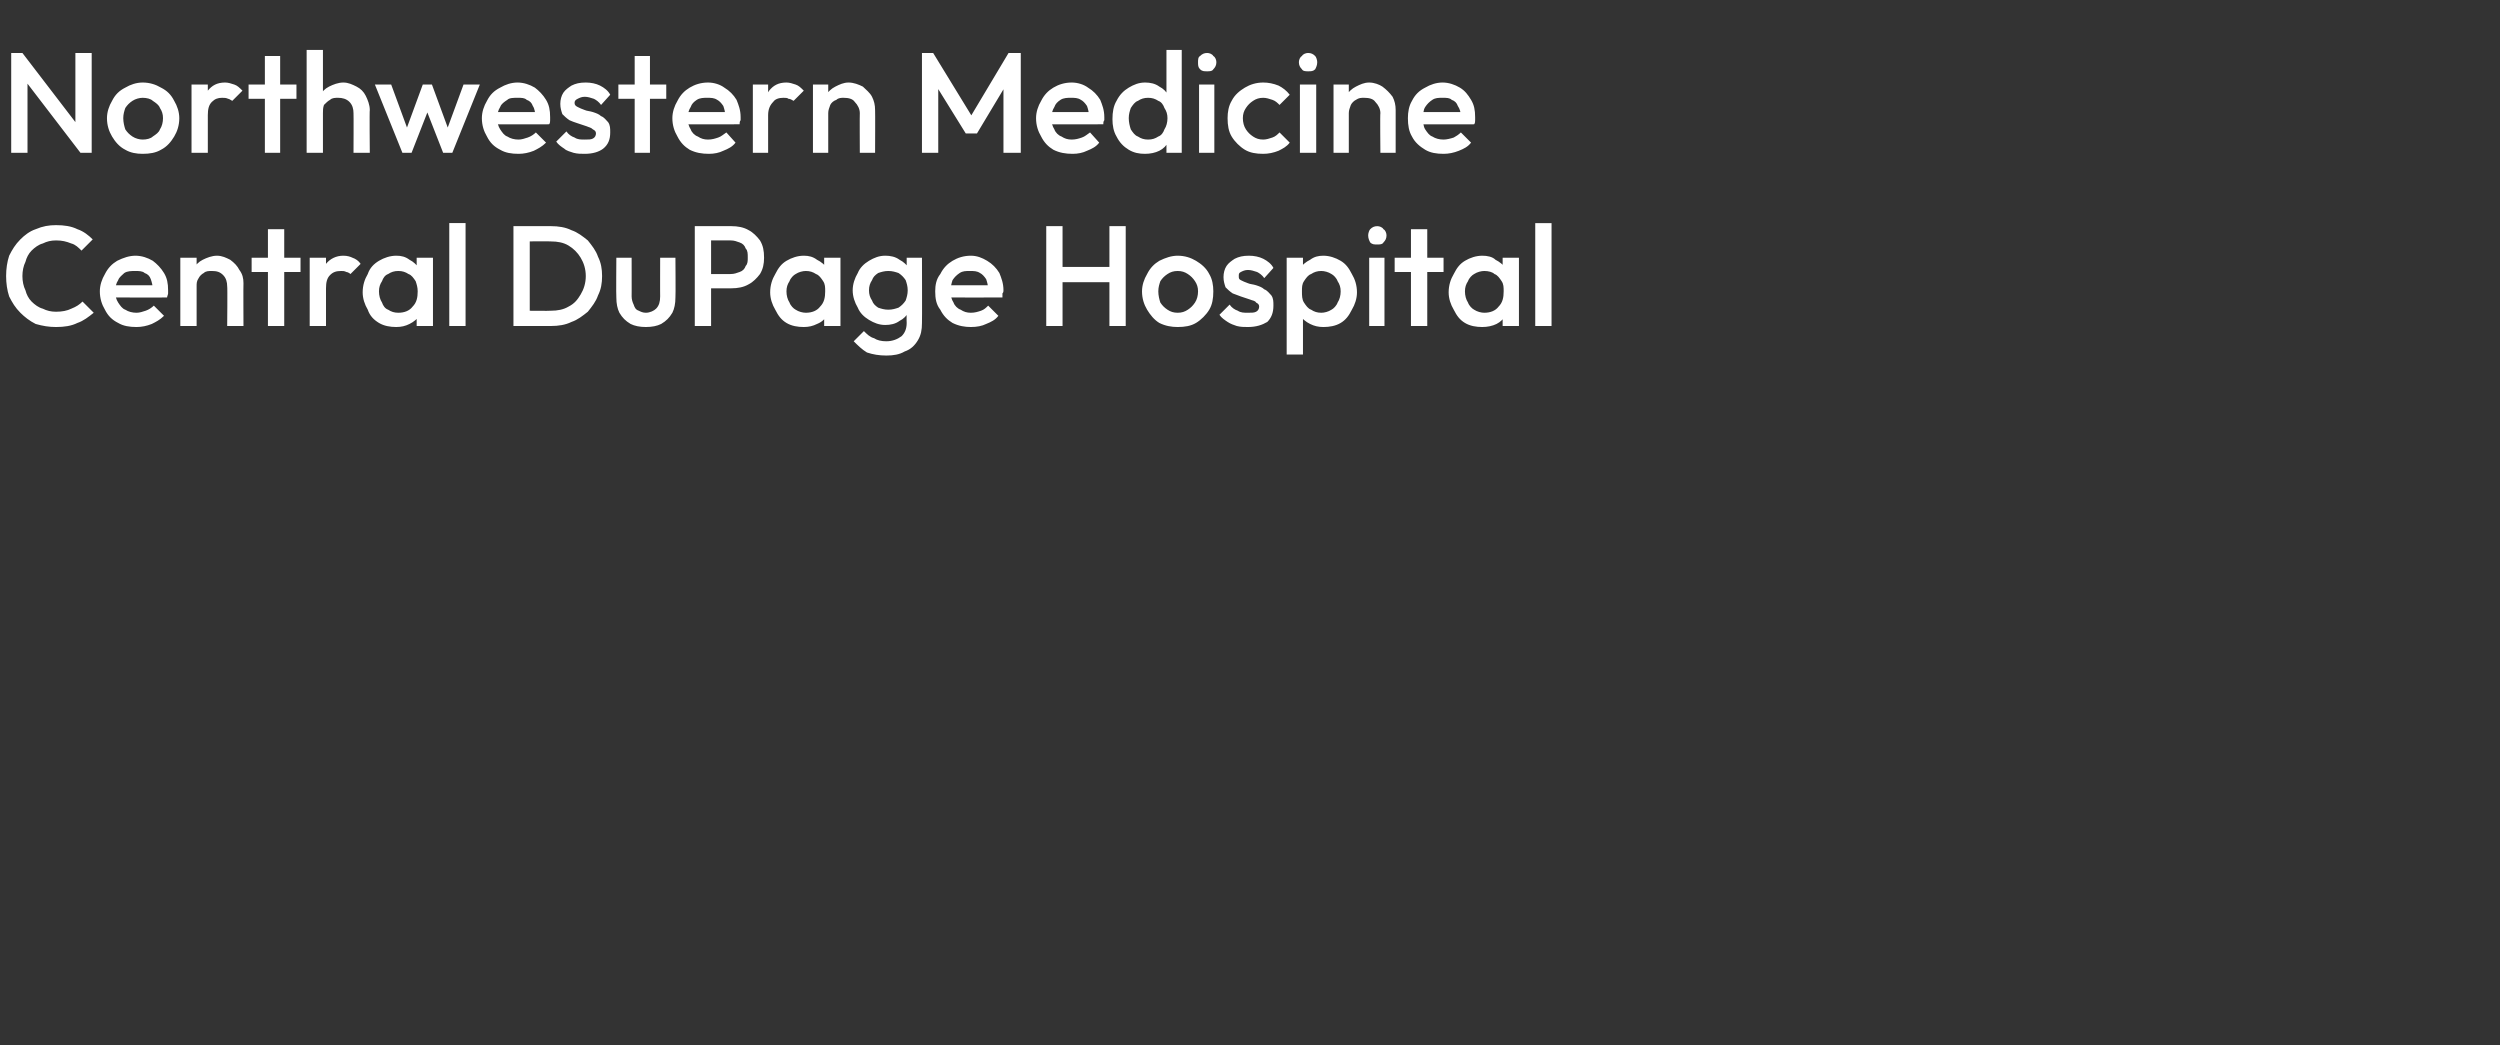
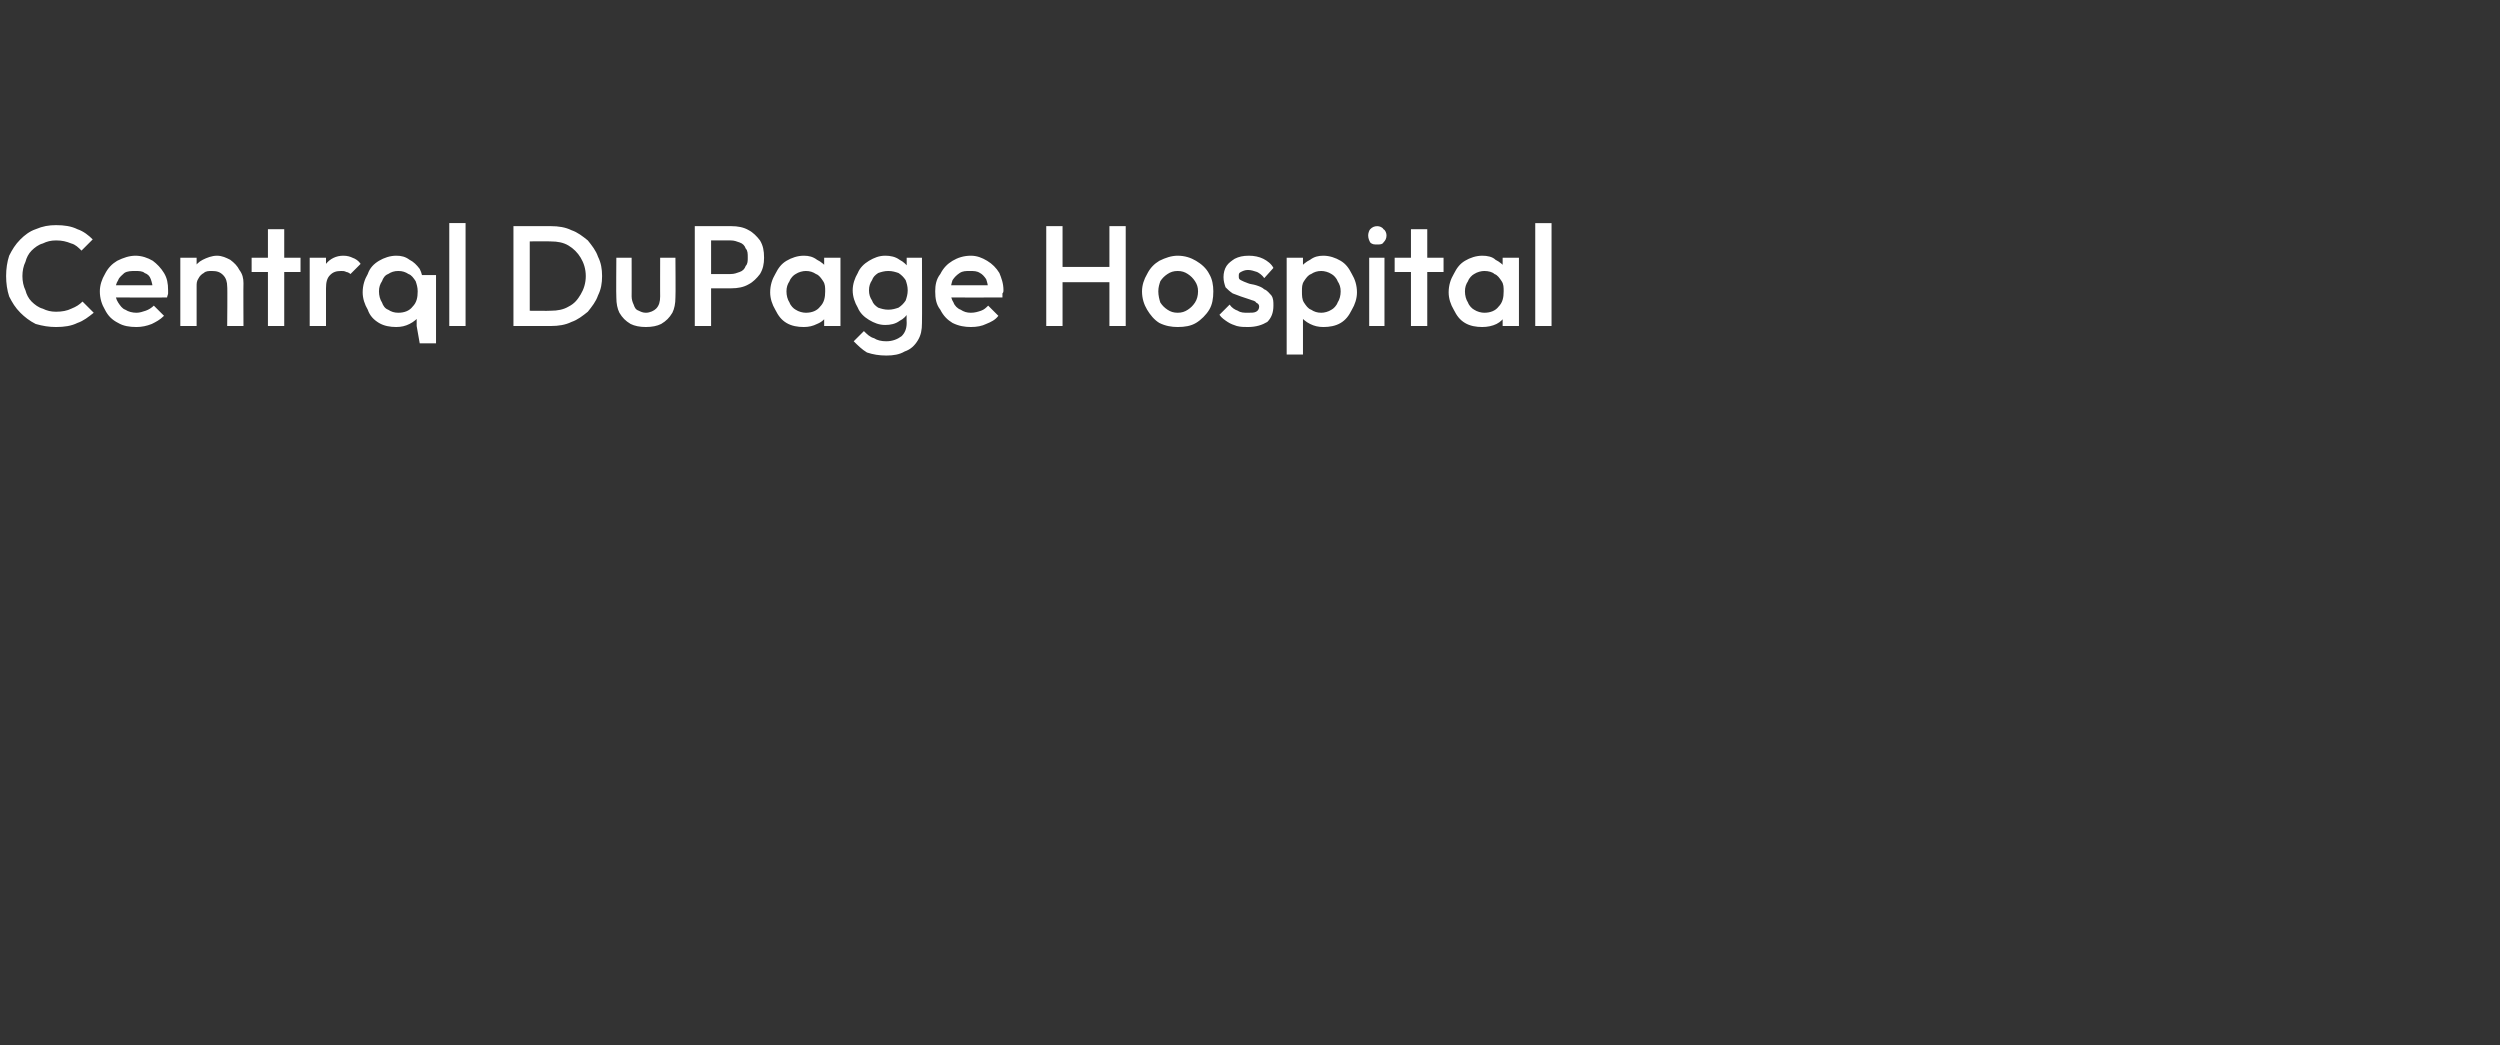
<svg xmlns="http://www.w3.org/2000/svg" version="1.1" width="245.4px" height="102.6px" viewBox="0 -1 245.4 102.6" style="top:-1px">
  <rect x="0" y="-1" width="245.4" height="102.6" fill="#333333" stroke="none" />
  <desc>Northwestern Medicine Central DuPage Hospital</desc>
  <defs />
  <g id="Polygon21108">
-     <path d="m5.5 31.1c-.7 0-1.3-.1-2-.3c-.6-.3-1.1-.7-1.5-1.1c-.5-.5-.8-1-1.1-1.6c-.2-.6-.3-1.3-.3-2c0-.7.1-1.4.3-2c.3-.6.6-1.1 1.1-1.6c.4-.4.9-.8 1.5-1c.7-.3 1.3-.4 2-.4c.8 0 1.5.1 2.1.4c.6.2 1.1.6 1.5 1c0 0-1.1 1.1-1.1 1.1c-.3-.3-.6-.6-1-.7c-.5-.2-.9-.3-1.5-.3c-.5 0-.9.1-1.3.3c-.4.1-.8.4-1.1.7c-.3.3-.5.7-.6 1.1c-.2.4-.3.9-.3 1.4c0 .5.1 1 .3 1.4c.1.4.3.8.6 1.1c.3.3.7.6 1.1.7c.4.2.8.3 1.3.3c.6 0 1.1-.1 1.5-.3c.5-.2.8-.4 1.1-.7c0 0 1.1 1.1 1.1 1.1c-.5.4-1 .8-1.6 1c-.6.3-1.3.4-2.1.4zm7.9 0c-.7 0-1.3-.1-1.8-.4c-.6-.3-1-.7-1.3-1.3c-.3-.5-.5-1.1-.5-1.8c0-.6.2-1.2.5-1.7c.3-.6.7-1 1.2-1.3c.6-.3 1.2-.5 1.8-.5c.6 0 1.2.2 1.7.5c.4.3.8.7 1.1 1.2c.3.5.4 1 .4 1.7c0 .1 0 .2 0 .3c0 .1-.1.3-.1.4c.02.01-5.5 0-5.5 0l0-1.2l4.7 0c0 0-.55.46-.6.5c0-.5-.1-.8-.2-1.1c-.1-.3-.3-.5-.6-.6c-.2-.2-.6-.2-.9-.2c-.4 0-.8 0-1.1.2c-.2.2-.5.4-.6.7c-.2.3-.3.7-.3 1.1c0 .4.1.8.3 1.1c.2.3.4.6.7.7c.3.2.7.3 1.1.3c.3 0 .6-.1.9-.2c.3-.1.6-.3.8-.5c0 0 1 1 1 1c-.4.4-.8.6-1.2.8c-.5.2-1 .3-1.5.3zm8.9-.1c0 0 .04-3.88 0-3.9c0-.4-.1-.8-.4-1.1c-.3-.3-.6-.4-1.1-.4c-.3 0-.6 0-.8.2c-.2.1-.4.3-.5.5c-.2.3-.2.5-.2.8c0 0-.6-.3-.6-.3c0-.5.1-1 .3-1.4c.2-.4.5-.7.9-.9c.4-.2.9-.4 1.4-.4c.5 0 .9.2 1.3.4c.4.3.7.6.9 1c.3.4.4.8.4 1.3c-.02-.01 0 4.2 0 4.2l-1.6 0zm-4.6 0l0-6.7l1.6 0l0 6.7l-1.6 0zm8.6 0l0-9.5l1.6 0l0 9.5l-1.6 0zm-1.6-5.3l0-1.4l4.8 0l0 1.4l-4.8 0zm5.7 5.3l0-6.7l1.6 0l0 6.7l-1.6 0zm1.6-3.7c0 0-.6-.3-.6-.3c0-.9.2-1.5.6-2.1c.4-.5 1-.8 1.7-.8c.4 0 .7.1.9.2c.3.1.6.3.8.6c0 0-1 1-1 1c-.1-.1-.3-.2-.4-.2c-.2-.1-.3-.1-.5-.1c-.5 0-.8.1-1.1.4c-.3.3-.4.7-.4 1.3zm6.9 3.8c-.6 0-1.2-.1-1.7-.4c-.5-.3-.9-.7-1.1-1.3c-.3-.5-.5-1.1-.5-1.7c0-.7.2-1.3.5-1.8c.2-.6.6-1 1.1-1.3c.5-.3 1.1-.5 1.7-.5c.5 0 .9.1 1.3.4c.4.2.7.5 1 .9c.2.4.3.8.3 1.3c0 0 0 1.9 0 1.9c0 .5-.1.9-.3 1.3c-.2.4-.6.7-1 .9c-.4.2-.8.3-1.3.3zm.2-1.4c.6 0 1.1-.2 1.4-.6c.4-.4.5-.9.5-1.5c0-.4-.1-.7-.2-1c-.2-.3-.4-.6-.7-.7c-.3-.2-.6-.3-1-.3c-.4 0-.7.1-1 .3c-.3.1-.5.4-.6.7c-.2.3-.3.6-.3 1c0 .4.1.8.3 1.1c.1.3.3.6.6.7c.3.2.6.3 1 .3zm1.8 1.3l0-1.8l.3-1.6l-.3-1.7l0-1.6l1.6 0l0 6.7l-1.6 0zm3.2 0l0-10.1l1.6 0l0 10.1l-1.6 0zm7.4 0l0-1.5c0 0 2.57.03 2.6 0c.6 0 1.2-.1 1.7-.4c.6-.3.9-.7 1.2-1.2c.3-.5.5-1.1.5-1.8c0-.7-.2-1.3-.5-1.8c-.3-.5-.7-.9-1.2-1.2c-.5-.3-1.1-.4-1.7-.4c-.03-.03-2.6 0-2.6 0l0-1.5c0 0 2.61 0 2.6 0c.7 0 1.4.1 2 .4c.6.2 1.1.6 1.6 1c.4.5.8 1 1 1.6c.3.6.4 1.2.4 1.9c0 .7-.1 1.3-.4 1.9c-.2.6-.6 1.1-1 1.6c-.5.4-1 .8-1.6 1c-.6.3-1.3.4-2 .4c.04 0-2.6 0-2.6 0zm-1.1 0l0-9.8l1.6 0l0 9.8l-1.6 0zm13 .1c-.6 0-1.1-.1-1.5-.3c-.5-.3-.8-.6-1.1-1.1c-.2-.4-.3-.9-.3-1.5c-.03-.01 0-3.9 0-3.9l1.5 0c0 0 .01 3.82 0 3.8c0 .3.1.6.2.8c.1.3.2.5.5.6c.2.1.4.2.7.2c.4 0 .8-.2 1-.4c.3-.3.4-.7.4-1.2c-.01.02 0-3.8 0-3.8l1.5 0c0 0 .03 3.89 0 3.9c0 .6-.1 1.1-.3 1.5c-.3.5-.6.8-1.1 1.1c-.4.2-.9.3-1.5.3zm5.9-3.8l0-1.4c0 0 2.41 0 2.4 0c.4 0 .6-.1.9-.2c.3-.1.5-.3.6-.6c.2-.2.2-.5.2-.8c0-.4 0-.7-.2-.9c-.1-.3-.3-.5-.6-.6c-.3-.1-.5-.2-.9-.2c.01 0-2.4 0-2.4 0l0-1.4c0 0 2.5 0 2.5 0c.6 0 1.2.1 1.7.4c.4.2.8.6 1.1 1c.3.5.4 1 .4 1.7c0 .6-.1 1.1-.4 1.6c-.3.4-.7.8-1.1 1c-.5.3-1.1.4-1.7.4c0 0-2.5 0-2.5 0zm-1.1 3.7l0-9.8l1.6 0l0 9.8l-1.6 0zm10.7.1c-.6 0-1.2-.1-1.7-.4c-.5-.3-.8-.7-1.1-1.3c-.3-.5-.5-1.1-.5-1.7c0-.7.2-1.3.5-1.8c.3-.6.6-1 1.1-1.3c.5-.3 1.1-.5 1.7-.5c.5 0 .9.1 1.3.4c.4.2.8.5 1 .9c.2.4.3.8.3 1.3c0 0 0 1.9 0 1.9c0 .5-.1.9-.3 1.3c-.2.4-.5.7-1 .9c-.4.2-.8.3-1.3.3zm.2-1.4c.6 0 1.1-.2 1.4-.6c.4-.4.5-.9.5-1.5c0-.4 0-.7-.2-1c-.2-.3-.4-.6-.7-.7c-.3-.2-.6-.3-1-.3c-.3 0-.7.1-1 .3c-.2.1-.5.4-.6.7c-.2.3-.3.6-.3 1c0 .4.1.8.3 1.1c.1.3.4.6.6.7c.3.2.7.3 1 .3zm1.8 1.3l0-1.8l.3-1.6l-.3-1.7l0-1.6l1.6 0l0 6.7l-1.6 0zm6.1 2.9c-.7 0-1.3-.1-1.9-.3c-.5-.3-.9-.7-1.3-1.1c0 0 1-1 1-1c.3.3.6.6 1 .7c.3.2.7.3 1.2.3c.6 0 1.1-.2 1.5-.5c.3-.3.5-.7.5-1.3c-.02.02 0-1.6 0-1.6l.3-1.5l-.3-1.5l0-1.8l1.5 0c0 0 .02 6.42 0 6.4c0 .7-.1 1.2-.4 1.7c-.3.5-.7.9-1.3 1.1c-.5.3-1.1.4-1.8.4zm-.1-3c-.6 0-1.1-.2-1.6-.5c-.5-.3-.9-.7-1.1-1.2c-.3-.5-.5-1.1-.5-1.7c0-.6.2-1.2.5-1.7c.2-.5.6-.9 1.1-1.2c.5-.3 1-.5 1.6-.5c.5 0 1 .1 1.4.4c.4.2.7.5 1 .9c.2.3.3.8.3 1.3c0 0 0 1.6 0 1.6c0 .5-.1 1-.4 1.3c-.2.4-.5.7-.9.9c-.4.3-.9.4-1.4.4zm.3-1.5c.4 0 .7-.1 1-.2c.3-.2.5-.4.7-.7c.1-.3.2-.6.2-1c0-.4-.1-.7-.2-1c-.2-.3-.4-.5-.7-.7c-.3-.1-.6-.2-1-.2c-.4 0-.7.1-1 .2c-.3.2-.5.4-.6.7c-.2.3-.3.6-.3 1c0 .4.1.7.3 1c.1.3.3.5.6.7c.3.1.6.2 1 .2zm8.1 1.7c-.6 0-1.2-.1-1.8-.4c-.5-.3-.9-.7-1.2-1.3c-.4-.5-.5-1.1-.5-1.8c0-.6.1-1.2.5-1.7c.3-.6.7-1 1.2-1.3c.5-.3 1.1-.5 1.8-.5c.6 0 1.1.2 1.6.5c.5.3.9.7 1.2 1.2c.2.5.4 1 .4 1.7c0 .1 0 .2-.1.3c0 .1 0 .3 0 .4c-.02.01-5.5 0-5.5 0l0-1.2l4.7 0c0 0-.59.46-.6.5c0-.5-.1-.8-.2-1.1c-.2-.3-.4-.5-.6-.6c-.3-.2-.6-.2-1-.2c-.4 0-.7 0-1 .2c-.3.2-.5.4-.7.7c-.1.3-.2.7-.2 1.1c0 .4.1.8.3 1.1c.1.3.4.6.7.7c.3.2.6.3 1 .3c.4 0 .7-.1 1-.2c.3-.1.5-.3.7-.5c0 0 1 1 1 1c-.3.4-.7.6-1.2.8c-.4.2-.9.3-1.5.3zm7.4-.1l0-9.8l1.6 0l0 9.8l-1.6 0zm6.2 0l0-9.8l1.6 0l0 9.8l-1.6 0zm-5.1-4.3l0-1.5l5.5 0l0 1.5l-5.5 0zm11.8 4.4c-.6 0-1.2-.1-1.8-.4c-.5-.3-.9-.8-1.2-1.3c-.3-.5-.5-1.1-.5-1.8c0-.6.2-1.2.5-1.7c.3-.6.7-1 1.2-1.3c.6-.3 1.2-.5 1.8-.5c.7 0 1.3.2 1.8.5c.5.3 1 .7 1.3 1.3c.3.5.4 1.1.4 1.7c0 .7-.1 1.3-.4 1.8c-.3.5-.8 1-1.3 1.3c-.5.3-1.1.4-1.8.4zm0-1.4c.4 0 .7-.1 1-.3c.3-.2.5-.4.7-.7c.2-.3.3-.7.3-1.1c0-.4-.1-.7-.3-1c-.2-.3-.4-.5-.7-.7c-.3-.2-.6-.3-1-.3c-.4 0-.7.1-1 .3c-.3.2-.5.4-.7.7c-.1.3-.2.6-.2 1c0 .4.1.8.2 1.1c.2.3.4.5.7.7c.3.2.6.3 1 .3zm6.9 1.4c-.4 0-.7 0-1.1-.1c-.3-.1-.6-.2-.9-.4c-.3-.2-.6-.4-.8-.7c0 0 1-1 1-1c.2.3.5.5.8.6c.3.2.6.2 1 .2c.4 0 .6 0 .8-.1c.2-.1.3-.3.3-.5c0-.2-.1-.3-.3-.4c-.1-.2-.4-.2-.6-.3c-.3-.1-.6-.2-.9-.3c-.3-.1-.5-.2-.8-.3c-.3-.2-.5-.4-.7-.6c-.1-.3-.2-.6-.2-1c0-.4.1-.8.3-1.1c.2-.3.5-.5.8-.7c.4-.2.8-.3 1.4-.3c.5 0 1 .1 1.4.3c.4.2.8.5 1 .9c0 0-.9 1-.9 1c-.2-.3-.5-.5-.7-.6c-.3-.1-.6-.2-.9-.2c-.3 0-.5.1-.7.2c-.2.1-.2.2-.2.4c0 .2 0 .3.2.4c.2.1.4.2.7.3c.2.1.5.1.8.2c.3.1.6.2.8.4c.3.1.5.4.7.6c.2.3.2.6.2 1c0 .7-.2 1.2-.6 1.6c-.5.3-1.1.5-1.9.5zm7.4 0c-.5 0-.9-.1-1.3-.3c-.4-.2-.8-.5-1-.9c-.2-.4-.3-.8-.3-1.3c0 0 0-1.9 0-1.9c0-.5.1-.9.3-1.3c.2-.4.6-.7 1-.9c.4-.3.8-.4 1.3-.4c.6 0 1.2.2 1.7.5c.5.3.8.7 1.1 1.3c.3.5.5 1.1.5 1.8c0 .6-.2 1.2-.5 1.7c-.3.6-.6 1-1.1 1.3c-.5.3-1.1.4-1.7.4zm-3.6 2.7l0-9.5l1.6 0l0 1.8l-.3 1.6l.3 1.6l0 4.5l-1.6 0zm3.4-4.1c.3 0 .7-.1 1-.3c.2-.1.5-.4.6-.7c.2-.3.3-.7.3-1.1c0-.4-.1-.7-.3-1c-.1-.3-.4-.6-.6-.7c-.3-.2-.7-.3-1-.3c-.4 0-.7.1-1 .3c-.3.1-.5.4-.7.7c-.2.3-.2.6-.2 1c0 .4 0 .8.2 1.1c.2.3.4.6.7.7c.3.2.6.3 1 .3zm4.7 1.3l0-6.7l1.5 0l0 6.7l-1.5 0zm.8-8c-.3 0-.5 0-.7-.2c-.1-.2-.2-.4-.2-.7c0-.2.1-.5.2-.6c.2-.2.4-.3.7-.3c.2 0 .5.1.6.3c.2.1.3.4.3.6c0 .3-.1.5-.3.7c-.1.2-.4.2-.6.2zm3.3 8l0-9.5l1.6 0l0 9.5l-1.6 0zm-1.6-5.3l0-1.4l4.8 0l0 1.4l-4.8 0zm8.6 5.4c-.6 0-1.2-.1-1.7-.4c-.5-.3-.8-.7-1.1-1.3c-.3-.5-.5-1.1-.5-1.7c0-.7.2-1.3.5-1.8c.3-.6.6-1 1.1-1.3c.5-.3 1.1-.5 1.7-.5c.5 0 1 .1 1.3.4c.4.2.8.5 1 .9c.2.4.3.8.3 1.3c0 0 0 1.9 0 1.9c0 .5-.1.9-.3 1.3c-.2.4-.5.7-.9.9c-.4.2-.9.3-1.4.3zm.2-1.4c.6 0 1.1-.2 1.4-.6c.4-.4.5-.9.5-1.5c0-.4 0-.7-.2-1c-.2-.3-.4-.6-.7-.7c-.2-.2-.6-.3-1-.3c-.3 0-.7.1-1 .3c-.2.1-.5.4-.6.7c-.2.3-.3.6-.3 1c0 .4.1.8.3 1.1c.1.3.4.6.6.7c.3.2.7.3 1 .3zm1.8 1.3l0-1.8l.3-1.6l-.3-1.7l0-1.6l1.6 0l0 6.7l-1.6 0zm3.2 0l0-10.1l1.6 0l0 10.1l-1.6 0z" stroke="none" fill="#fff" />
+     <path d="m5.5 31.1c-.7 0-1.3-.1-2-.3c-.6-.3-1.1-.7-1.5-1.1c-.5-.5-.8-1-1.1-1.6c-.2-.6-.3-1.3-.3-2c0-.7.1-1.4.3-2c.3-.6.6-1.1 1.1-1.6c.4-.4.9-.8 1.5-1c.7-.3 1.3-.4 2-.4c.8 0 1.5.1 2.1.4c.6.2 1.1.6 1.5 1c0 0-1.1 1.1-1.1 1.1c-.3-.3-.6-.6-1-.7c-.5-.2-.9-.3-1.5-.3c-.5 0-.9.1-1.3.3c-.4.1-.8.4-1.1.7c-.3.3-.5.7-.6 1.1c-.2.4-.3.9-.3 1.4c0 .5.1 1 .3 1.4c.1.4.3.8.6 1.1c.3.3.7.6 1.1.7c.4.2.8.3 1.3.3c.6 0 1.1-.1 1.5-.3c.5-.2.8-.4 1.1-.7c0 0 1.1 1.1 1.1 1.1c-.5.4-1 .8-1.6 1c-.6.3-1.3.4-2.1.4zm7.9 0c-.7 0-1.3-.1-1.8-.4c-.6-.3-1-.7-1.3-1.3c-.3-.5-.5-1.1-.5-1.8c0-.6.2-1.2.5-1.7c.3-.6.7-1 1.2-1.3c.6-.3 1.2-.5 1.8-.5c.6 0 1.2.2 1.7.5c.4.3.8.7 1.1 1.2c.3.5.4 1 .4 1.7c0 .1 0 .2 0 .3c0 .1-.1.3-.1.4c.02.01-5.5 0-5.5 0l0-1.2l4.7 0c0 0-.55.46-.6.5c0-.5-.1-.8-.2-1.1c-.1-.3-.3-.5-.6-.6c-.2-.2-.6-.2-.9-.2c-.4 0-.8 0-1.1.2c-.2.2-.5.4-.6.7c-.2.3-.3.7-.3 1.1c0 .4.1.8.3 1.1c.2.3.4.6.7.7c.3.2.7.3 1.1.3c.3 0 .6-.1.9-.2c.3-.1.6-.3.8-.5c0 0 1 1 1 1c-.4.4-.8.6-1.2.8c-.5.2-1 .3-1.5.3zm8.9-.1c0 0 .04-3.88 0-3.9c0-.4-.1-.8-.4-1.1c-.3-.3-.6-.4-1.1-.4c-.3 0-.6 0-.8.2c-.2.1-.4.3-.5.5c-.2.3-.2.5-.2.8c0 0-.6-.3-.6-.3c0-.5.1-1 .3-1.4c.2-.4.5-.7.9-.9c.4-.2.9-.4 1.4-.4c.5 0 .9.2 1.3.4c.4.3.7.6.9 1c.3.4.4.8.4 1.3c-.02-.01 0 4.2 0 4.2l-1.6 0zm-4.6 0l0-6.7l1.6 0l0 6.7l-1.6 0zm8.6 0l0-9.5l1.6 0l0 9.5l-1.6 0zm-1.6-5.3l0-1.4l4.8 0l0 1.4l-4.8 0zm5.7 5.3l0-6.7l1.6 0l0 6.7l-1.6 0zm1.6-3.7c0 0-.6-.3-.6-.3c0-.9.2-1.5.6-2.1c.4-.5 1-.8 1.7-.8c.4 0 .7.1.9.2c.3.1.6.3.8.6c0 0-1 1-1 1c-.1-.1-.3-.2-.4-.2c-.2-.1-.3-.1-.5-.1c-.5 0-.8.1-1.1.4c-.3.3-.4.7-.4 1.3zm6.9 3.8c-.6 0-1.2-.1-1.7-.4c-.5-.3-.9-.7-1.1-1.3c-.3-.5-.5-1.1-.5-1.7c0-.7.2-1.3.5-1.8c.2-.6.6-1 1.1-1.3c.5-.3 1.1-.5 1.7-.5c.5 0 .9.1 1.3.4c.4.2.7.5 1 .9c.2.4.3.8.3 1.3c0 0 0 1.9 0 1.9c0 .5-.1.9-.3 1.3c-.2.4-.6.7-1 .9c-.4.2-.8.3-1.3.3zm.2-1.4c.6 0 1.1-.2 1.4-.6c.4-.4.5-.9.5-1.5c0-.4-.1-.7-.2-1c-.2-.3-.4-.6-.7-.7c-.3-.2-.6-.3-1-.3c-.4 0-.7.1-1 .3c-.3.1-.5.4-.6.7c-.2.3-.3.6-.3 1c0 .4.1.8.3 1.1c.1.3.3.6.6.7c.3.2.6.3 1 .3zm1.8 1.3l0-1.8l.3-1.6l0-1.6l1.6 0l0 6.7l-1.6 0zm3.2 0l0-10.1l1.6 0l0 10.1l-1.6 0zm7.4 0l0-1.5c0 0 2.57.03 2.6 0c.6 0 1.2-.1 1.7-.4c.6-.3.9-.7 1.2-1.2c.3-.5.5-1.1.5-1.8c0-.7-.2-1.3-.5-1.8c-.3-.5-.7-.9-1.2-1.2c-.5-.3-1.1-.4-1.7-.4c-.03-.03-2.6 0-2.6 0l0-1.5c0 0 2.61 0 2.6 0c.7 0 1.4.1 2 .4c.6.2 1.1.6 1.6 1c.4.5.8 1 1 1.6c.3.6.4 1.2.4 1.9c0 .7-.1 1.3-.4 1.9c-.2.6-.6 1.1-1 1.6c-.5.4-1 .8-1.6 1c-.6.3-1.3.4-2 .4c.04 0-2.6 0-2.6 0zm-1.1 0l0-9.8l1.6 0l0 9.8l-1.6 0zm13 .1c-.6 0-1.1-.1-1.5-.3c-.5-.3-.8-.6-1.1-1.1c-.2-.4-.3-.9-.3-1.5c-.03-.01 0-3.9 0-3.9l1.5 0c0 0 .01 3.82 0 3.8c0 .3.1.6.2.8c.1.3.2.5.5.6c.2.1.4.2.7.2c.4 0 .8-.2 1-.4c.3-.3.4-.7.4-1.2c-.01.02 0-3.8 0-3.8l1.5 0c0 0 .03 3.89 0 3.9c0 .6-.1 1.1-.3 1.5c-.3.5-.6.8-1.1 1.1c-.4.2-.9.3-1.5.3zm5.9-3.8l0-1.4c0 0 2.41 0 2.4 0c.4 0 .6-.1.9-.2c.3-.1.5-.3.6-.6c.2-.2.2-.5.2-.8c0-.4 0-.7-.2-.9c-.1-.3-.3-.5-.6-.6c-.3-.1-.5-.2-.9-.2c.01 0-2.4 0-2.4 0l0-1.4c0 0 2.5 0 2.5 0c.6 0 1.2.1 1.7.4c.4.2.8.6 1.1 1c.3.5.4 1 .4 1.7c0 .6-.1 1.1-.4 1.6c-.3.4-.7.8-1.1 1c-.5.3-1.1.4-1.7.4c0 0-2.5 0-2.5 0zm-1.1 3.7l0-9.8l1.6 0l0 9.8l-1.6 0zm10.7.1c-.6 0-1.2-.1-1.7-.4c-.5-.3-.8-.7-1.1-1.3c-.3-.5-.5-1.1-.5-1.7c0-.7.2-1.3.5-1.8c.3-.6.6-1 1.1-1.3c.5-.3 1.1-.5 1.7-.5c.5 0 .9.1 1.3.4c.4.2.8.5 1 .9c.2.4.3.8.3 1.3c0 0 0 1.9 0 1.9c0 .5-.1.9-.3 1.3c-.2.4-.5.7-1 .9c-.4.2-.8.3-1.3.3zm.2-1.4c.6 0 1.1-.2 1.4-.6c.4-.4.5-.9.5-1.5c0-.4 0-.7-.2-1c-.2-.3-.4-.6-.7-.7c-.3-.2-.6-.3-1-.3c-.3 0-.7.1-1 .3c-.2.1-.5.4-.6.7c-.2.3-.3.6-.3 1c0 .4.1.8.3 1.1c.1.3.4.6.6.7c.3.2.7.3 1 .3zm1.8 1.3l0-1.8l.3-1.6l-.3-1.7l0-1.6l1.6 0l0 6.7l-1.6 0zm6.1 2.9c-.7 0-1.3-.1-1.9-.3c-.5-.3-.9-.7-1.3-1.1c0 0 1-1 1-1c.3.3.6.6 1 .7c.3.2.7.3 1.2.3c.6 0 1.1-.2 1.5-.5c.3-.3.5-.7.5-1.3c-.02.02 0-1.6 0-1.6l.3-1.5l-.3-1.5l0-1.8l1.5 0c0 0 .02 6.42 0 6.4c0 .7-.1 1.2-.4 1.7c-.3.5-.7.9-1.3 1.1c-.5.3-1.1.4-1.8.4zm-.1-3c-.6 0-1.1-.2-1.6-.5c-.5-.3-.9-.7-1.1-1.2c-.3-.5-.5-1.1-.5-1.7c0-.6.2-1.2.5-1.7c.2-.5.6-.9 1.1-1.2c.5-.3 1-.5 1.6-.5c.5 0 1 .1 1.4.4c.4.2.7.5 1 .9c.2.3.3.8.3 1.3c0 0 0 1.6 0 1.6c0 .5-.1 1-.4 1.3c-.2.4-.5.7-.9.9c-.4.3-.9.4-1.4.4zm.3-1.5c.4 0 .7-.1 1-.2c.3-.2.5-.4.7-.7c.1-.3.2-.6.2-1c0-.4-.1-.7-.2-1c-.2-.3-.4-.5-.7-.7c-.3-.1-.6-.2-1-.2c-.4 0-.7.1-1 .2c-.3.2-.5.4-.6.7c-.2.3-.3.6-.3 1c0 .4.1.7.3 1c.1.3.3.5.6.7c.3.1.6.2 1 .2zm8.1 1.7c-.6 0-1.2-.1-1.8-.4c-.5-.3-.9-.7-1.2-1.3c-.4-.5-.5-1.1-.5-1.8c0-.6.1-1.2.5-1.7c.3-.6.7-1 1.2-1.3c.5-.3 1.1-.5 1.8-.5c.6 0 1.1.2 1.6.5c.5.3.9.7 1.2 1.2c.2.5.4 1 .4 1.7c0 .1 0 .2-.1.3c0 .1 0 .3 0 .4c-.02.01-5.5 0-5.5 0l0-1.2l4.7 0c0 0-.59.46-.6.5c0-.5-.1-.8-.2-1.1c-.2-.3-.4-.5-.6-.6c-.3-.2-.6-.2-1-.2c-.4 0-.7 0-1 .2c-.3.2-.5.4-.7.7c-.1.3-.2.7-.2 1.1c0 .4.1.8.3 1.1c.1.3.4.6.7.7c.3.2.6.3 1 .3c.4 0 .7-.1 1-.2c.3-.1.5-.3.7-.5c0 0 1 1 1 1c-.3.4-.7.6-1.2.8c-.4.2-.9.3-1.5.3zm7.4-.1l0-9.8l1.6 0l0 9.8l-1.6 0zm6.2 0l0-9.8l1.6 0l0 9.8l-1.6 0zm-5.1-4.3l0-1.5l5.5 0l0 1.5l-5.5 0zm11.8 4.4c-.6 0-1.2-.1-1.8-.4c-.5-.3-.9-.8-1.2-1.3c-.3-.5-.5-1.1-.5-1.8c0-.6.2-1.2.5-1.7c.3-.6.7-1 1.2-1.3c.6-.3 1.2-.5 1.8-.5c.7 0 1.3.2 1.8.5c.5.3 1 .7 1.3 1.3c.3.5.4 1.1.4 1.7c0 .7-.1 1.3-.4 1.8c-.3.5-.8 1-1.3 1.3c-.5.3-1.1.4-1.8.4zm0-1.4c.4 0 .7-.1 1-.3c.3-.2.5-.4.7-.7c.2-.3.3-.7.3-1.1c0-.4-.1-.7-.3-1c-.2-.3-.4-.5-.7-.7c-.3-.2-.6-.3-1-.3c-.4 0-.7.1-1 .3c-.3.2-.5.4-.7.7c-.1.3-.2.6-.2 1c0 .4.1.8.2 1.1c.2.3.4.5.7.7c.3.2.6.3 1 .3zm6.9 1.4c-.4 0-.7 0-1.1-.1c-.3-.1-.6-.2-.9-.4c-.3-.2-.6-.4-.8-.7c0 0 1-1 1-1c.2.3.5.5.8.6c.3.2.6.2 1 .2c.4 0 .6 0 .8-.1c.2-.1.3-.3.3-.5c0-.2-.1-.3-.3-.4c-.1-.2-.4-.2-.6-.3c-.3-.1-.6-.2-.9-.3c-.3-.1-.5-.2-.8-.3c-.3-.2-.5-.4-.7-.6c-.1-.3-.2-.6-.2-1c0-.4.1-.8.3-1.1c.2-.3.5-.5.8-.7c.4-.2.8-.3 1.4-.3c.5 0 1 .1 1.4.3c.4.2.8.5 1 .9c0 0-.9 1-.9 1c-.2-.3-.5-.5-.7-.6c-.3-.1-.6-.2-.9-.2c-.3 0-.5.1-.7.2c-.2.1-.2.2-.2.4c0 .2 0 .3.2.4c.2.1.4.2.7.3c.2.1.5.1.8.2c.3.1.6.2.8.4c.3.1.5.4.7.6c.2.3.2.6.2 1c0 .7-.2 1.2-.6 1.6c-.5.3-1.1.5-1.9.5zm7.4 0c-.5 0-.9-.1-1.3-.3c-.4-.2-.8-.5-1-.9c-.2-.4-.3-.8-.3-1.3c0 0 0-1.9 0-1.9c0-.5.1-.9.3-1.3c.2-.4.6-.7 1-.9c.4-.3.8-.4 1.3-.4c.6 0 1.2.2 1.7.5c.5.3.8.7 1.1 1.3c.3.5.5 1.1.5 1.8c0 .6-.2 1.2-.5 1.7c-.3.6-.6 1-1.1 1.3c-.5.3-1.1.4-1.7.4zm-3.6 2.7l0-9.5l1.6 0l0 1.8l-.3 1.6l.3 1.6l0 4.5l-1.6 0zm3.4-4.1c.3 0 .7-.1 1-.3c.2-.1.5-.4.6-.7c.2-.3.3-.7.3-1.1c0-.4-.1-.7-.3-1c-.1-.3-.4-.6-.6-.7c-.3-.2-.7-.3-1-.3c-.4 0-.7.1-1 .3c-.3.1-.5.4-.7.7c-.2.3-.2.6-.2 1c0 .4 0 .8.2 1.1c.2.3.4.6.7.7c.3.2.6.3 1 .3zm4.7 1.3l0-6.7l1.5 0l0 6.7l-1.5 0zm.8-8c-.3 0-.5 0-.7-.2c-.1-.2-.2-.4-.2-.7c0-.2.1-.5.2-.6c.2-.2.4-.3.7-.3c.2 0 .5.1.6.3c.2.1.3.4.3.6c0 .3-.1.5-.3.7c-.1.2-.4.2-.6.2zm3.3 8l0-9.5l1.6 0l0 9.5l-1.6 0zm-1.6-5.3l0-1.4l4.8 0l0 1.4l-4.8 0zm8.6 5.4c-.6 0-1.2-.1-1.7-.4c-.5-.3-.8-.7-1.1-1.3c-.3-.5-.5-1.1-.5-1.7c0-.7.2-1.3.5-1.8c.3-.6.6-1 1.1-1.3c.5-.3 1.1-.5 1.7-.5c.5 0 1 .1 1.3.4c.4.2.8.5 1 .9c.2.4.3.8.3 1.3c0 0 0 1.9 0 1.9c0 .5-.1.9-.3 1.3c-.2.4-.5.7-.9.9c-.4.2-.9.3-1.4.3zm.2-1.4c.6 0 1.1-.2 1.4-.6c.4-.4.5-.9.5-1.5c0-.4 0-.7-.2-1c-.2-.3-.4-.6-.7-.7c-.2-.2-.6-.3-1-.3c-.3 0-.7.1-1 .3c-.2.1-.5.4-.6.7c-.2.3-.3.6-.3 1c0 .4.1.8.3 1.1c.1.3.4.6.6.7c.3.2.7.3 1 .3zm1.8 1.3l0-1.8l.3-1.6l-.3-1.7l0-1.6l1.6 0l0 6.7l-1.6 0zm3.2 0l0-10.1l1.6 0l0 10.1l-1.6 0z" stroke="none" fill="#fff" />
  </g>
  <g id="Polygon21107">
-     <path d="m1.1 14l0-9.8l1.1 0l.5 1.8l0 8l-1.6 0zm6.8 0l-5.9-7.7l.2-2.1l5.9 7.7l-.2 2.1zm0 0l-.5-1.7l0-8.1l1.6 0l0 9.8l-1.1 0zm6.1.1c-.6 0-1.2-.1-1.7-.4c-.6-.3-1-.8-1.3-1.3c-.3-.5-.5-1.1-.5-1.8c0-.6.2-1.2.5-1.7c.3-.6.7-1 1.3-1.3c.5-.3 1.1-.5 1.7-.5c.7 0 1.3.2 1.8.5c.6.3 1 .7 1.3 1.3c.3.5.5 1.1.5 1.7c0 .7-.2 1.3-.5 1.8c-.3.5-.7 1-1.3 1.3c-.5.3-1.1.4-1.8.4zm0-1.4c.4 0 .8-.1 1-.3c.3-.2.6-.4.7-.7c.2-.3.3-.7.3-1.1c0-.4-.1-.7-.3-1c-.1-.3-.4-.5-.7-.7c-.2-.2-.6-.3-1-.3c-.3 0-.7.1-1 .3c-.3.2-.5.4-.7.7c-.1.3-.2.6-.2 1c0 .4.1.8.2 1.1c.2.3.4.5.7.7c.3.2.7.3 1 .3zm4.8 1.3l0-6.7l1.6 0l0 6.7l-1.6 0zm1.6-3.7c0 0-.6-.3-.6-.3c0-.9.2-1.5.6-2.1c.4-.5.9-.8 1.7-.8c.3 0 .6.1.9.2c.3.1.5.3.8.6c0 0-1 1-1 1c-.2-.1-.3-.2-.4-.2c-.2-.1-.4-.1-.6-.1c-.4 0-.7.1-1 .4c-.3.3-.4.7-.4 1.3zm5.6 3.7l0-9.5l1.5 0l0 9.5l-1.5 0zm-1.6-5.3l0-1.4l4.7 0l0 1.4l-4.7 0zm10.3 5.3c0 0 .02-3.88 0-3.9c0-.4-.1-.8-.4-1.1c-.3-.3-.7-.4-1.1-.4c-.3 0-.6 0-.8.2c-.2.1-.4.3-.6.5c-.1.3-.1.5-.1.8c0 0-.6-.3-.6-.3c0-.5.1-1 .3-1.4c.2-.4.5-.7.9-.9c.4-.2.9-.4 1.4-.4c.5 0 .9.2 1.3.4c.4.2.7.5.9.9c.2.4.4.9.4 1.4c-.04-.01 0 4.2 0 4.2l-1.6 0zm-4.6 0l0-10.1l1.6 0l0 10.1l-1.6 0zm9.4 0l-2.7-6.7l1.6 0l1.8 4.9l-.5 0l1.8-4.9l.9 0l1.8 4.9l-.5 0l1.8-4.9l1.6 0l-2.7 6.7l-.9 0l-1.8-4.6l.5 0l-1.8 4.6l-.9 0zm11.4.1c-.7 0-1.3-.1-1.8-.4c-.6-.3-1-.7-1.3-1.3c-.3-.5-.5-1.1-.5-1.8c0-.6.2-1.2.5-1.7c.3-.6.7-1 1.3-1.3c.5-.3 1.1-.5 1.7-.5c.6 0 1.2.2 1.7.5c.4.3.8.7 1.1 1.2c.3.5.4 1 .4 1.7c0 .1 0 .2 0 .3c0 .1 0 .3-.1.4c.03.01-5.5 0-5.5 0l0-1.2l4.7 0c0 0-.54.46-.5.5c-.1-.5-.1-.8-.3-1.1c-.1-.3-.3-.5-.6-.6c-.2-.2-.5-.2-.9-.2c-.4 0-.8 0-1 .2c-.3.2-.6.4-.7.7c-.2.3-.3.7-.3 1.1c0 .4.1.8.3 1.1c.2.3.4.6.7.7c.3.2.7.3 1.1.3c.3 0 .6-.1.9-.2c.3-.1.6-.3.8-.5c0 0 1 1 1 1c-.4.4-.8.6-1.2.8c-.5.2-1 .3-1.5.3zm6.5 0c-.4 0-.7 0-1.1-.1c-.3-.1-.7-.2-.9-.4c-.3-.2-.6-.4-.8-.7c0 0 1-1 1-1c.2.3.5.5.8.6c.3.2.6.2 1 .2c.4 0 .6 0 .8-.1c.2-.1.3-.3.3-.5c0-.2-.1-.3-.3-.4c-.2-.2-.4-.2-.6-.3c-.3-.1-.6-.2-.9-.3c-.3-.1-.6-.2-.8-.3c-.3-.2-.5-.4-.7-.6c-.1-.3-.2-.6-.2-1c0-.4.1-.8.3-1.1c.2-.3.5-.5.8-.7c.4-.2.8-.3 1.4-.3c.5 0 1 .1 1.4.3c.4.2.8.5 1 .9c0 0-.9 1-.9 1c-.2-.3-.5-.5-.7-.6c-.3-.1-.6-.2-.9-.2c-.3 0-.5.1-.7.2c-.2.1-.3.2-.3.4c0 .2.1.3.3.4c.2.1.4.2.7.3c.2.1.5.1.8.2c.3.1.6.2.8.4c.3.1.5.4.7.6c.2.3.2.6.2 1c0 .7-.2 1.2-.7 1.6c-.4.3-1 .5-1.8.5zm4.9-.1l0-9.5l1.5 0l0 9.5l-1.5 0zm-1.6-5.3l0-1.4l4.7 0l0 1.4l-4.7 0zm8.9 5.4c-.7 0-1.3-.1-1.9-.4c-.5-.3-.9-.7-1.2-1.3c-.3-.5-.5-1.1-.5-1.8c0-.6.2-1.2.5-1.7c.3-.6.7-1 1.2-1.3c.5-.3 1.1-.5 1.8-.5c.6 0 1.2.2 1.6.5c.5.3.9.7 1.2 1.2c.2.5.4 1 .4 1.7c0 .1 0 .2 0 .3c-.1.1-.1.3-.1.4c-.01.01-5.5 0-5.5 0l0-1.2l4.7 0c0 0-.58.46-.6.5c0-.5-.1-.8-.2-1.1c-.2-.3-.4-.5-.6-.6c-.3-.2-.6-.2-1-.2c-.3 0-.7 0-1 .2c-.3.2-.5.4-.6.7c-.2.3-.3.7-.3 1.1c0 .4.1.8.3 1.1c.1.3.4.6.7.7c.3.2.6.3 1 .3c.4 0 .7-.1 1-.2c.3-.1.5-.3.8-.5c0 0 .9 1 .9 1c-.3.4-.7.6-1.2.8c-.4.2-.9.3-1.4.3zm4.3-.1l0-6.7l1.5 0l0 6.7l-1.5 0zm1.5-3.7c0 0-.5-.3-.5-.3c0-.9.2-1.5.6-2.1c.4-.5.9-.8 1.7-.8c.3 0 .6.1.9.2c.3.1.5.3.8.6c0 0-1 1-1 1c-.2-.1-.3-.2-.5-.2c-.1-.1-.3-.1-.5-.1c-.4 0-.8.1-1 .4c-.3.3-.5.7-.5 1.3zm9 3.7c0 0-.02-3.88 0-3.9c0-.4-.2-.8-.5-1.1c-.2-.3-.6-.4-1.1-.4c-.2 0-.5 0-.7.2c-.3.1-.5.3-.6.5c-.1.3-.2.5-.2.8c0 0-.6-.3-.6-.3c0-.5.1-1 .3-1.4c.3-.4.6-.7 1-.9c.4-.2.8-.4 1.3-.4c.5 0 1 .2 1.4.4c.3.3.7.6.9 1c.2.4.3.8.3 1.3c.02-.01 0 4.2 0 4.2l-1.5 0zm-4.6 0l0-6.7l1.5 0l0 6.7l-1.5 0zm10.7 0l0-9.8l1.1 0l4.1 6.7l-.7 0l4-6.7l1.2 0l0 9.8l-1.7 0l0-7l.4.1l-3 5l-1.1 0l-3.1-5l.4-.1l0 7l-1.6 0zm14.8.1c-.7 0-1.3-.1-1.9-.4c-.5-.3-.9-.7-1.2-1.3c-.3-.5-.5-1.1-.5-1.8c0-.6.2-1.2.5-1.7c.3-.6.7-1 1.2-1.3c.5-.3 1.1-.5 1.8-.5c.6 0 1.2.2 1.6.5c.5.3.9.7 1.2 1.2c.2.5.4 1 .4 1.7c0 .1 0 .2 0 .3c-.1.1-.1.3-.1.4c-.01.01-5.5 0-5.5 0l0-1.2l4.7 0c0 0-.58.46-.6.5c0-.5-.1-.8-.2-1.1c-.2-.3-.4-.5-.6-.6c-.3-.2-.6-.2-1-.2c-.3 0-.7 0-1 .2c-.3.2-.5.4-.6.7c-.2.3-.3.7-.3 1.1c0 .4.1.8.3 1.1c.1.3.4.6.7.7c.3.2.6.3 1 .3c.4 0 .7-.1 1-.2c.3-.1.5-.3.8-.5c0 0 .9 1 .9 1c-.3.4-.7.6-1.2.8c-.4.2-.9.3-1.4.3zm7.1 0c-.6 0-1.1-.1-1.6-.4c-.5-.3-.9-.7-1.2-1.3c-.3-.5-.4-1.1-.4-1.7c0-.7.1-1.3.4-1.8c.3-.6.7-1 1.2-1.3c.5-.3 1-.5 1.6-.5c.5 0 1 .1 1.4.4c.4.2.7.5.9.9c.3.4.4.8.4 1.3c0 0 0 1.9 0 1.9c0 .5-.1.9-.4 1.3c-.2.4-.5.7-.9.9c-.4.2-.9.3-1.4.3zm.3-1.4c.4 0 .7-.1 1-.3c.3-.1.5-.4.6-.7c.2-.3.3-.7.3-1.1c0-.4-.1-.7-.3-1c-.1-.3-.3-.6-.6-.7c-.3-.2-.6-.3-1-.3c-.4 0-.7.1-1 .3c-.3.1-.5.4-.7.7c-.1.3-.2.6-.2 1c0 .4.1.8.2 1.1c.2.3.4.6.7.7c.3.2.6.3 1 .3zm3.3 1.3l-1.5 0l0-1.8l.3-1.6l-.3-1.7l0-5l1.5 0l0 10.1zm1.7 0l0-6.7l1.5 0l0 6.7l-1.5 0zm.8-8c-.3 0-.5 0-.7-.2c-.2-.2-.2-.4-.2-.7c0-.2 0-.5.2-.6c.2-.2.4-.3.7-.3c.2 0 .5.1.6.3c.2.1.3.4.3.6c0 .3-.1.5-.3.7c-.1.2-.4.2-.6.2zm5.5 8.1c-.7 0-1.3-.1-1.8-.4c-.5-.3-1-.8-1.3-1.3c-.3-.5-.4-1.1-.4-1.8c0-.6.1-1.2.4-1.7c.3-.6.8-1 1.3-1.3c.5-.3 1.1-.5 1.8-.5c.5 0 1 .1 1.5.3c.4.2.8.5 1.1.9c0 0-1 1-1 1c-.2-.2-.4-.4-.7-.5c-.3-.1-.6-.2-.9-.2c-.4 0-.7.1-1 .3c-.3.2-.5.4-.7.7c-.2.3-.3.6-.3 1c0 .4.1.8.3 1.1c.2.3.4.5.7.7c.3.2.6.3 1 .3c.3 0 .6-.1.9-.2c.3-.1.5-.3.7-.5c0 0 1 1 1 1c-.3.4-.7.6-1.1.8c-.5.2-1 .3-1.5.3zm3.6-.1l0-6.7l1.6 0l0 6.7l-1.6 0zm.8-8c-.2 0-.5 0-.6-.2c-.2-.2-.3-.4-.3-.7c0-.2.1-.5.3-.6c.1-.2.4-.3.6-.3c.3 0 .5.1.7.3c.1.1.2.4.2.6c0 .3-.1.5-.2.7c-.2.2-.4.2-.7.2zm7.1 8c0 0-.04-3.88 0-3.9c0-.4-.2-.8-.5-1.1c-.2-.3-.6-.4-1.1-.4c-.3 0-.5 0-.8.2c-.2.1-.4.3-.5.5c-.1.3-.2.5-.2.8c0 0-.6-.3-.6-.3c0-.5.1-1 .3-1.4c.3-.4.6-.7 1-.9c.4-.2.8-.4 1.3-.4c.5 0 1 .2 1.3.4c.4.3.7.6 1 1c.2.4.3.8.3 1.3c0-.01 0 4.2 0 4.2l-1.5 0zm-4.6 0l0-6.7l1.5 0l0 6.7l-1.5 0zm10.8.1c-.7 0-1.3-.1-1.8-.4c-.5-.3-1-.7-1.3-1.3c-.3-.5-.4-1.1-.4-1.8c0-.6.1-1.2.4-1.7c.3-.6.7-1 1.3-1.3c.5-.3 1.1-.5 1.7-.5c.6 0 1.2.2 1.7.5c.5.3.8.7 1.1 1.2c.3.5.4 1 .4 1.7c0 .1 0 .2 0 .3c0 .1 0 .3-.1.4c.04.01-5.5 0-5.5 0l0-1.2l4.7 0c0 0-.53.46-.5.5c0-.5-.1-.8-.3-1.1c-.1-.3-.3-.5-.6-.6c-.2-.2-.5-.2-.9-.2c-.4 0-.7 0-1 .2c-.3.2-.5.4-.7.7c-.2.3-.2.7-.2 1.1c0 .4 0 .8.2 1.1c.2.3.4.6.7.7c.3.2.7.3 1.1.3c.3 0 .7-.1 1-.2c.2-.1.5-.3.7-.5c0 0 1 1 1 1c-.3.4-.7.6-1.2.8c-.5.2-1 .3-1.5.3z" stroke="none" fill="#fff" />
-   </g>
+     </g>
</svg>